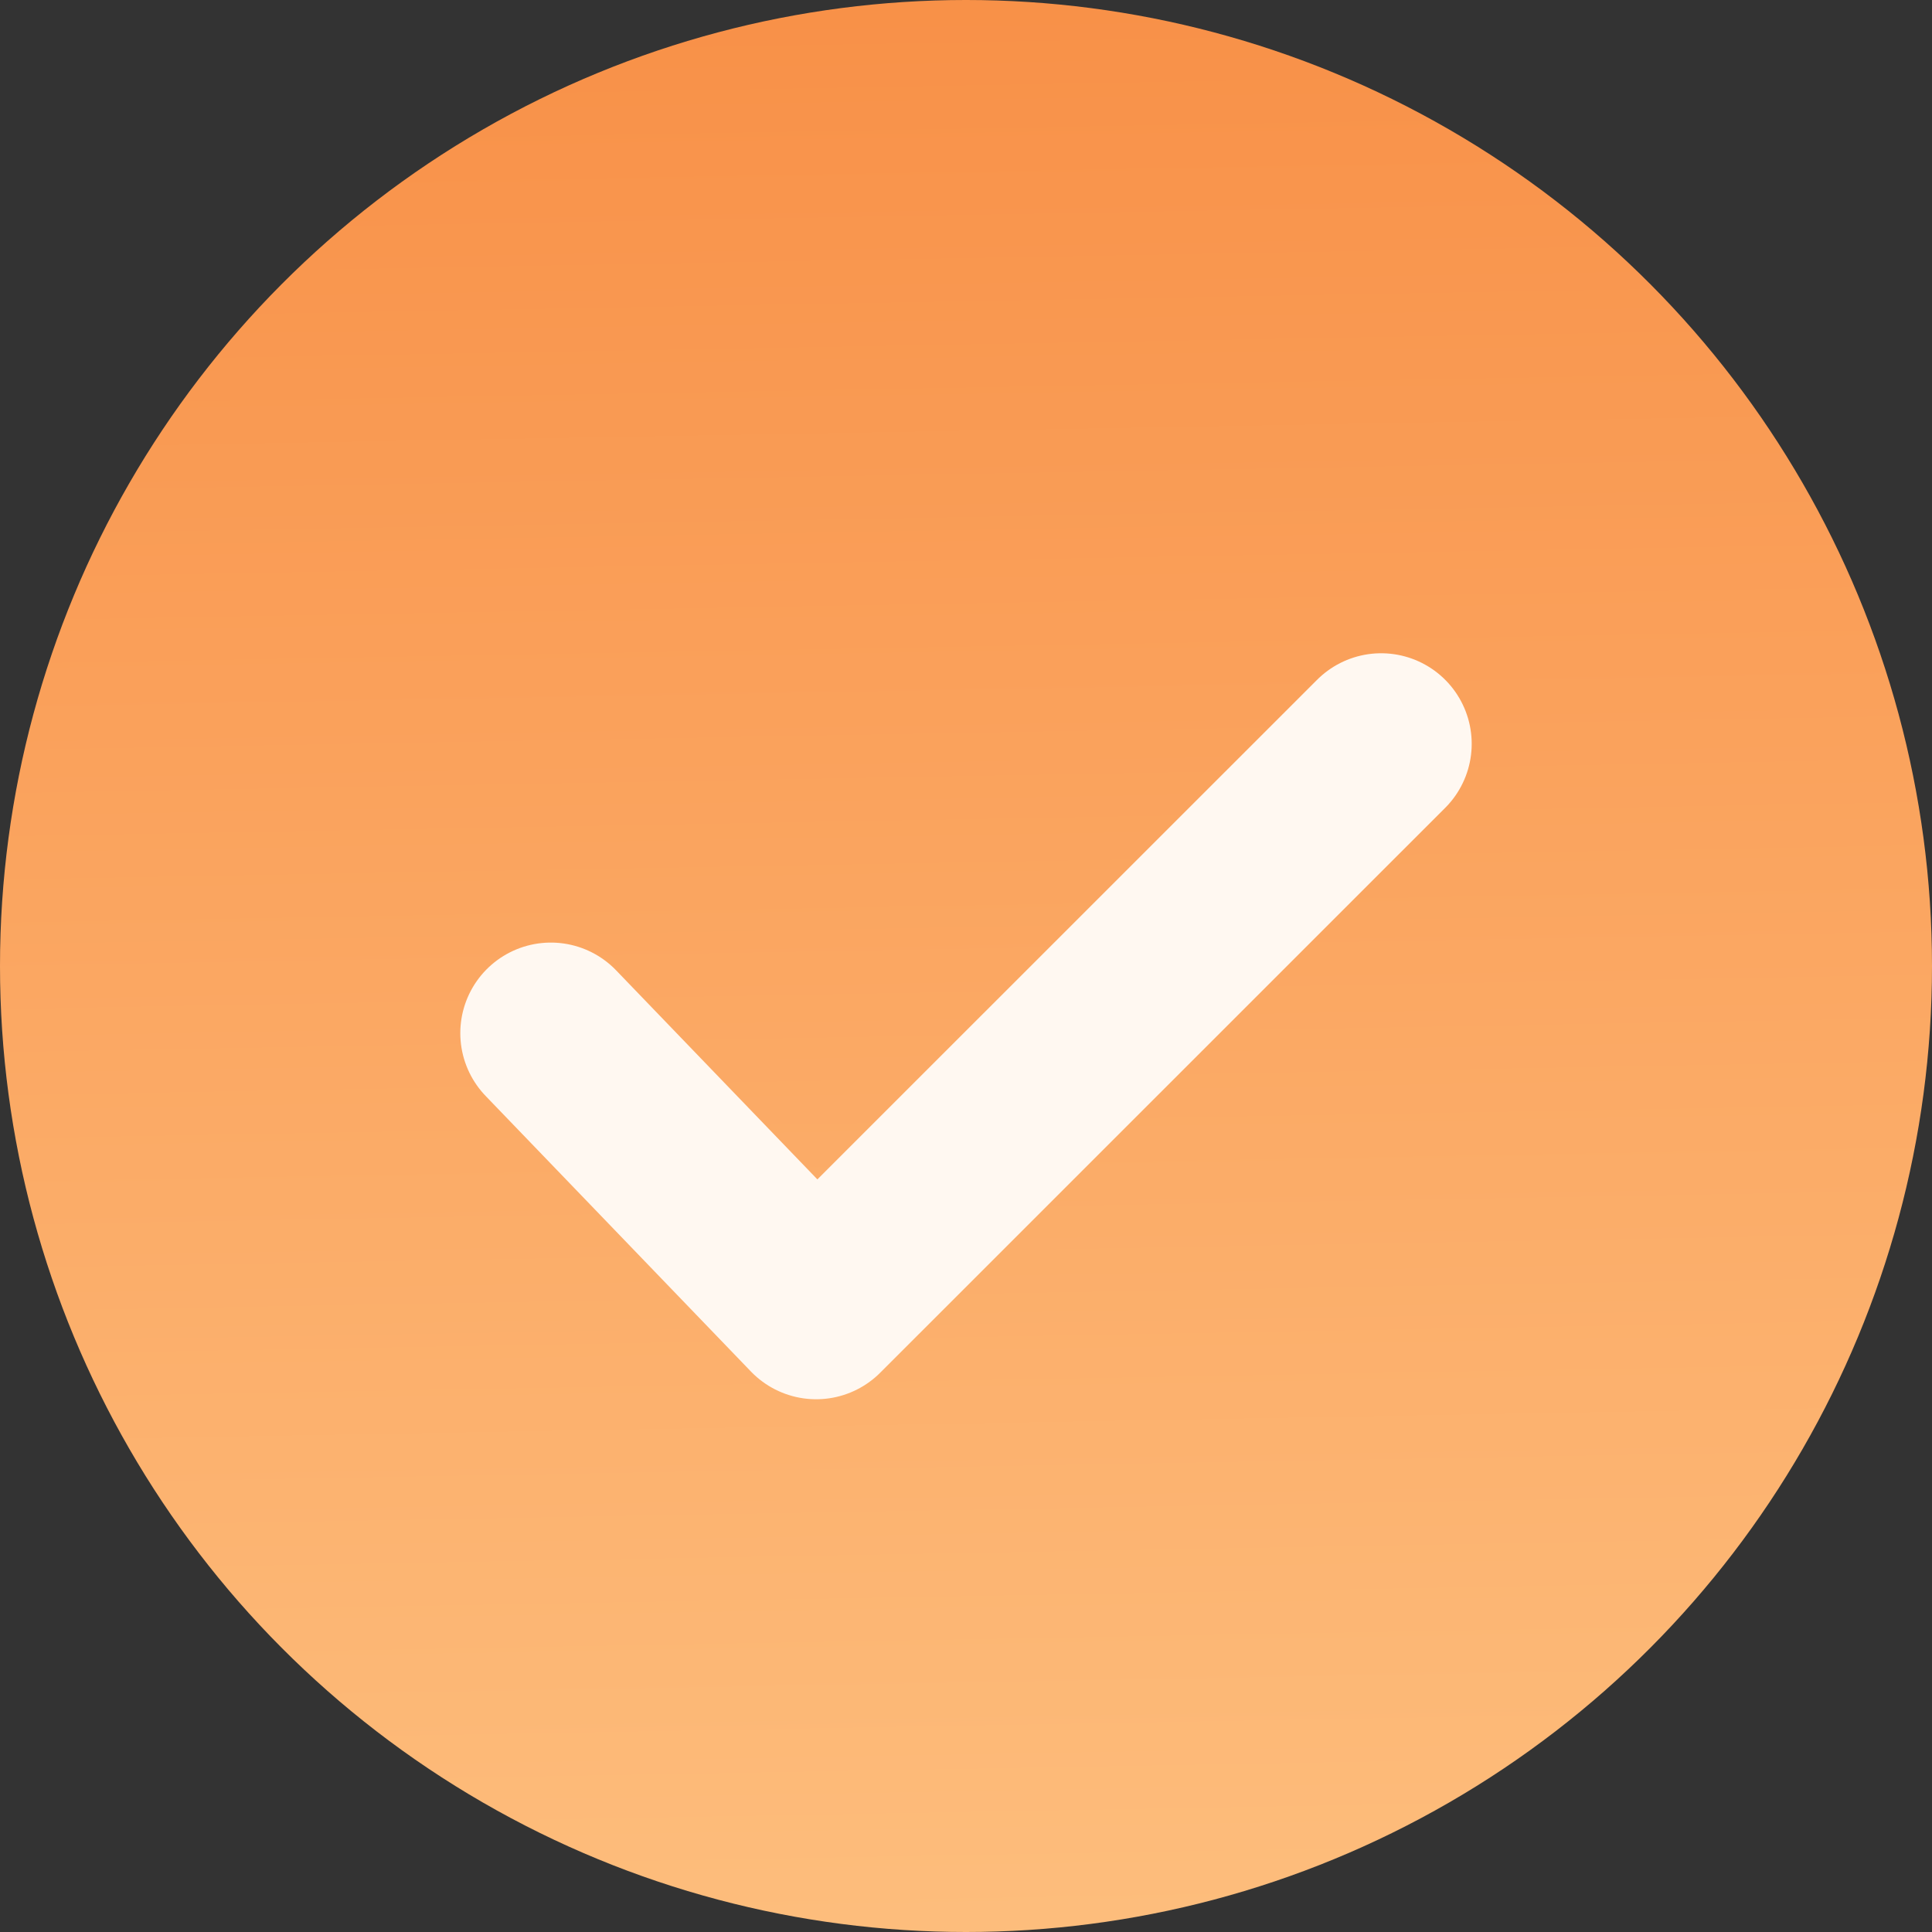
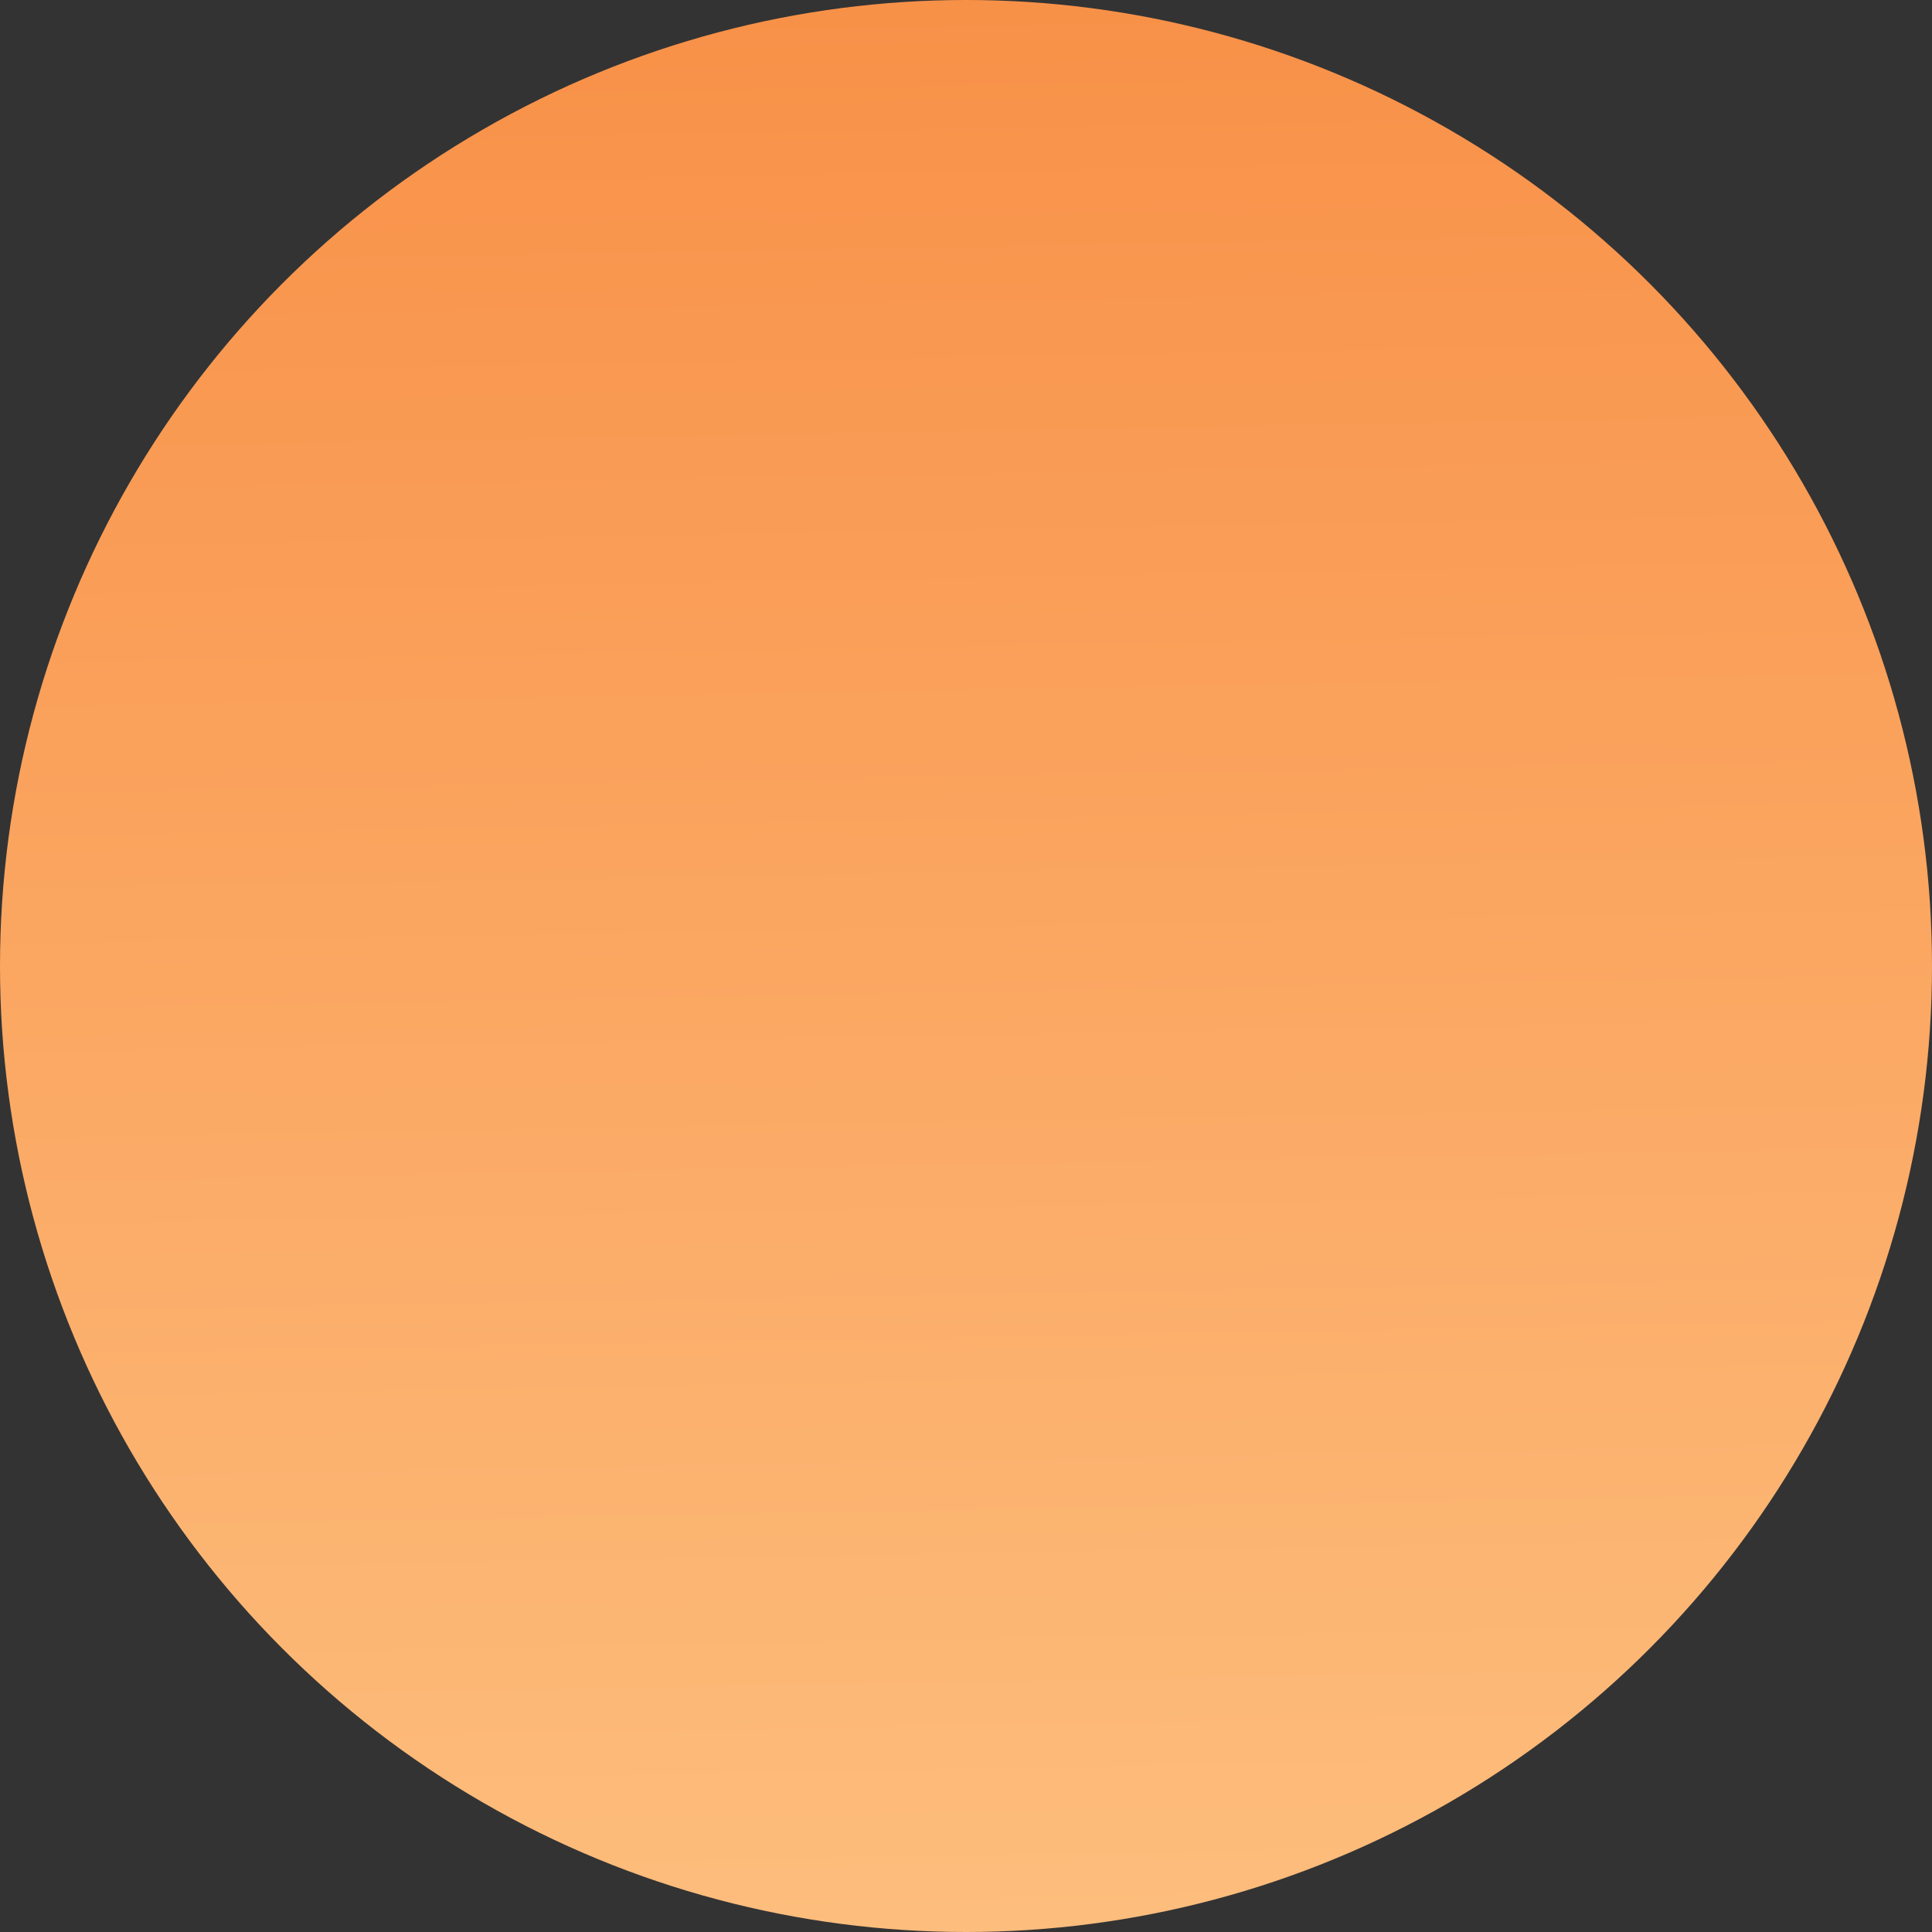
<svg xmlns="http://www.w3.org/2000/svg" width="16" height="16" viewBox="0 0 16 16" fill="none">
  <rect x="0" y="0" width="16" height="16" fill="#333333" stroke="none" />
  <g id="Group 1985">
    <circle id="Ellipse 702" cx="8" cy="8" r="8" fill="url(#paint0_linear_3027_4887)" />
-     <path id="Vector 72" d="M4.562 8.556L6.759 10.838L11.438 6.16" stroke="#FFF8F1" stroke-width="1.5" stroke-linecap="round" stroke-linejoin="round" />
  </g>
  <defs>
    <linearGradient id="paint0_linear_3027_4887" x1="1.903" y1="16" x2="1.61" y2="-0.421" gradientUnits="userSpaceOnUse">
      <stop stop-color="#FDBD7C" />
      <stop offset="1" stop-color="#F88F46" />
    </linearGradient>
  </defs>
</svg>